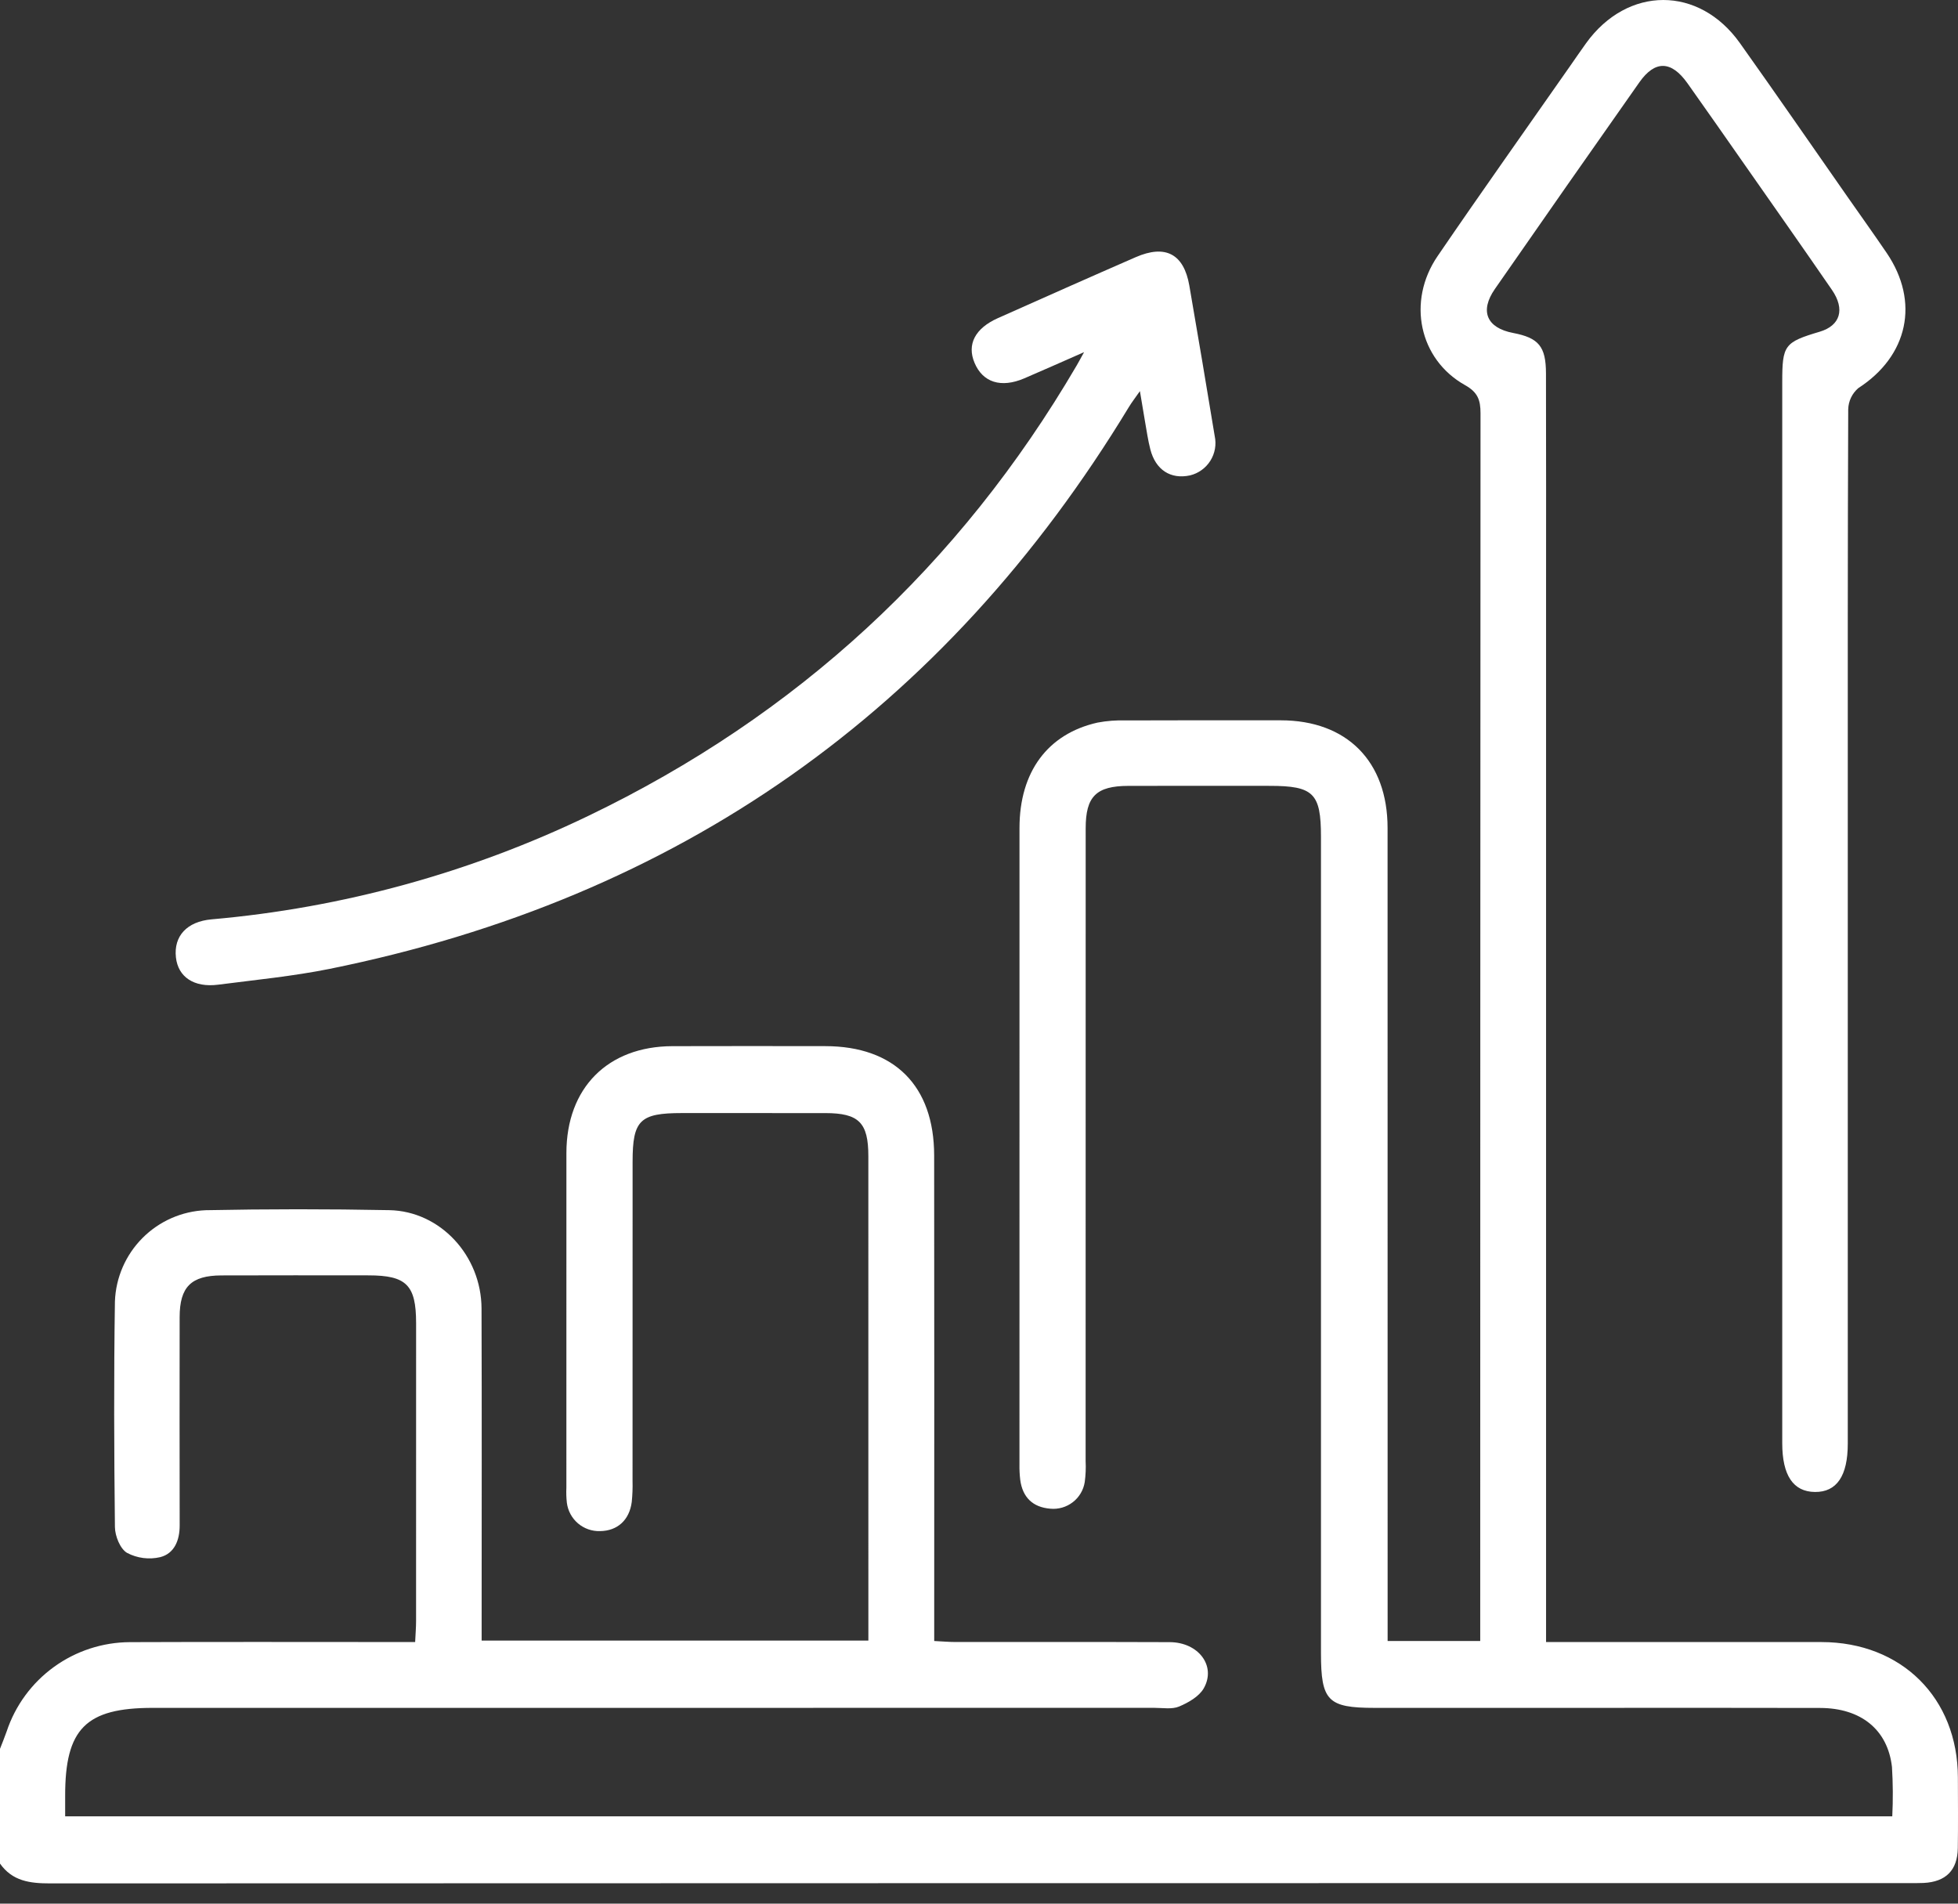
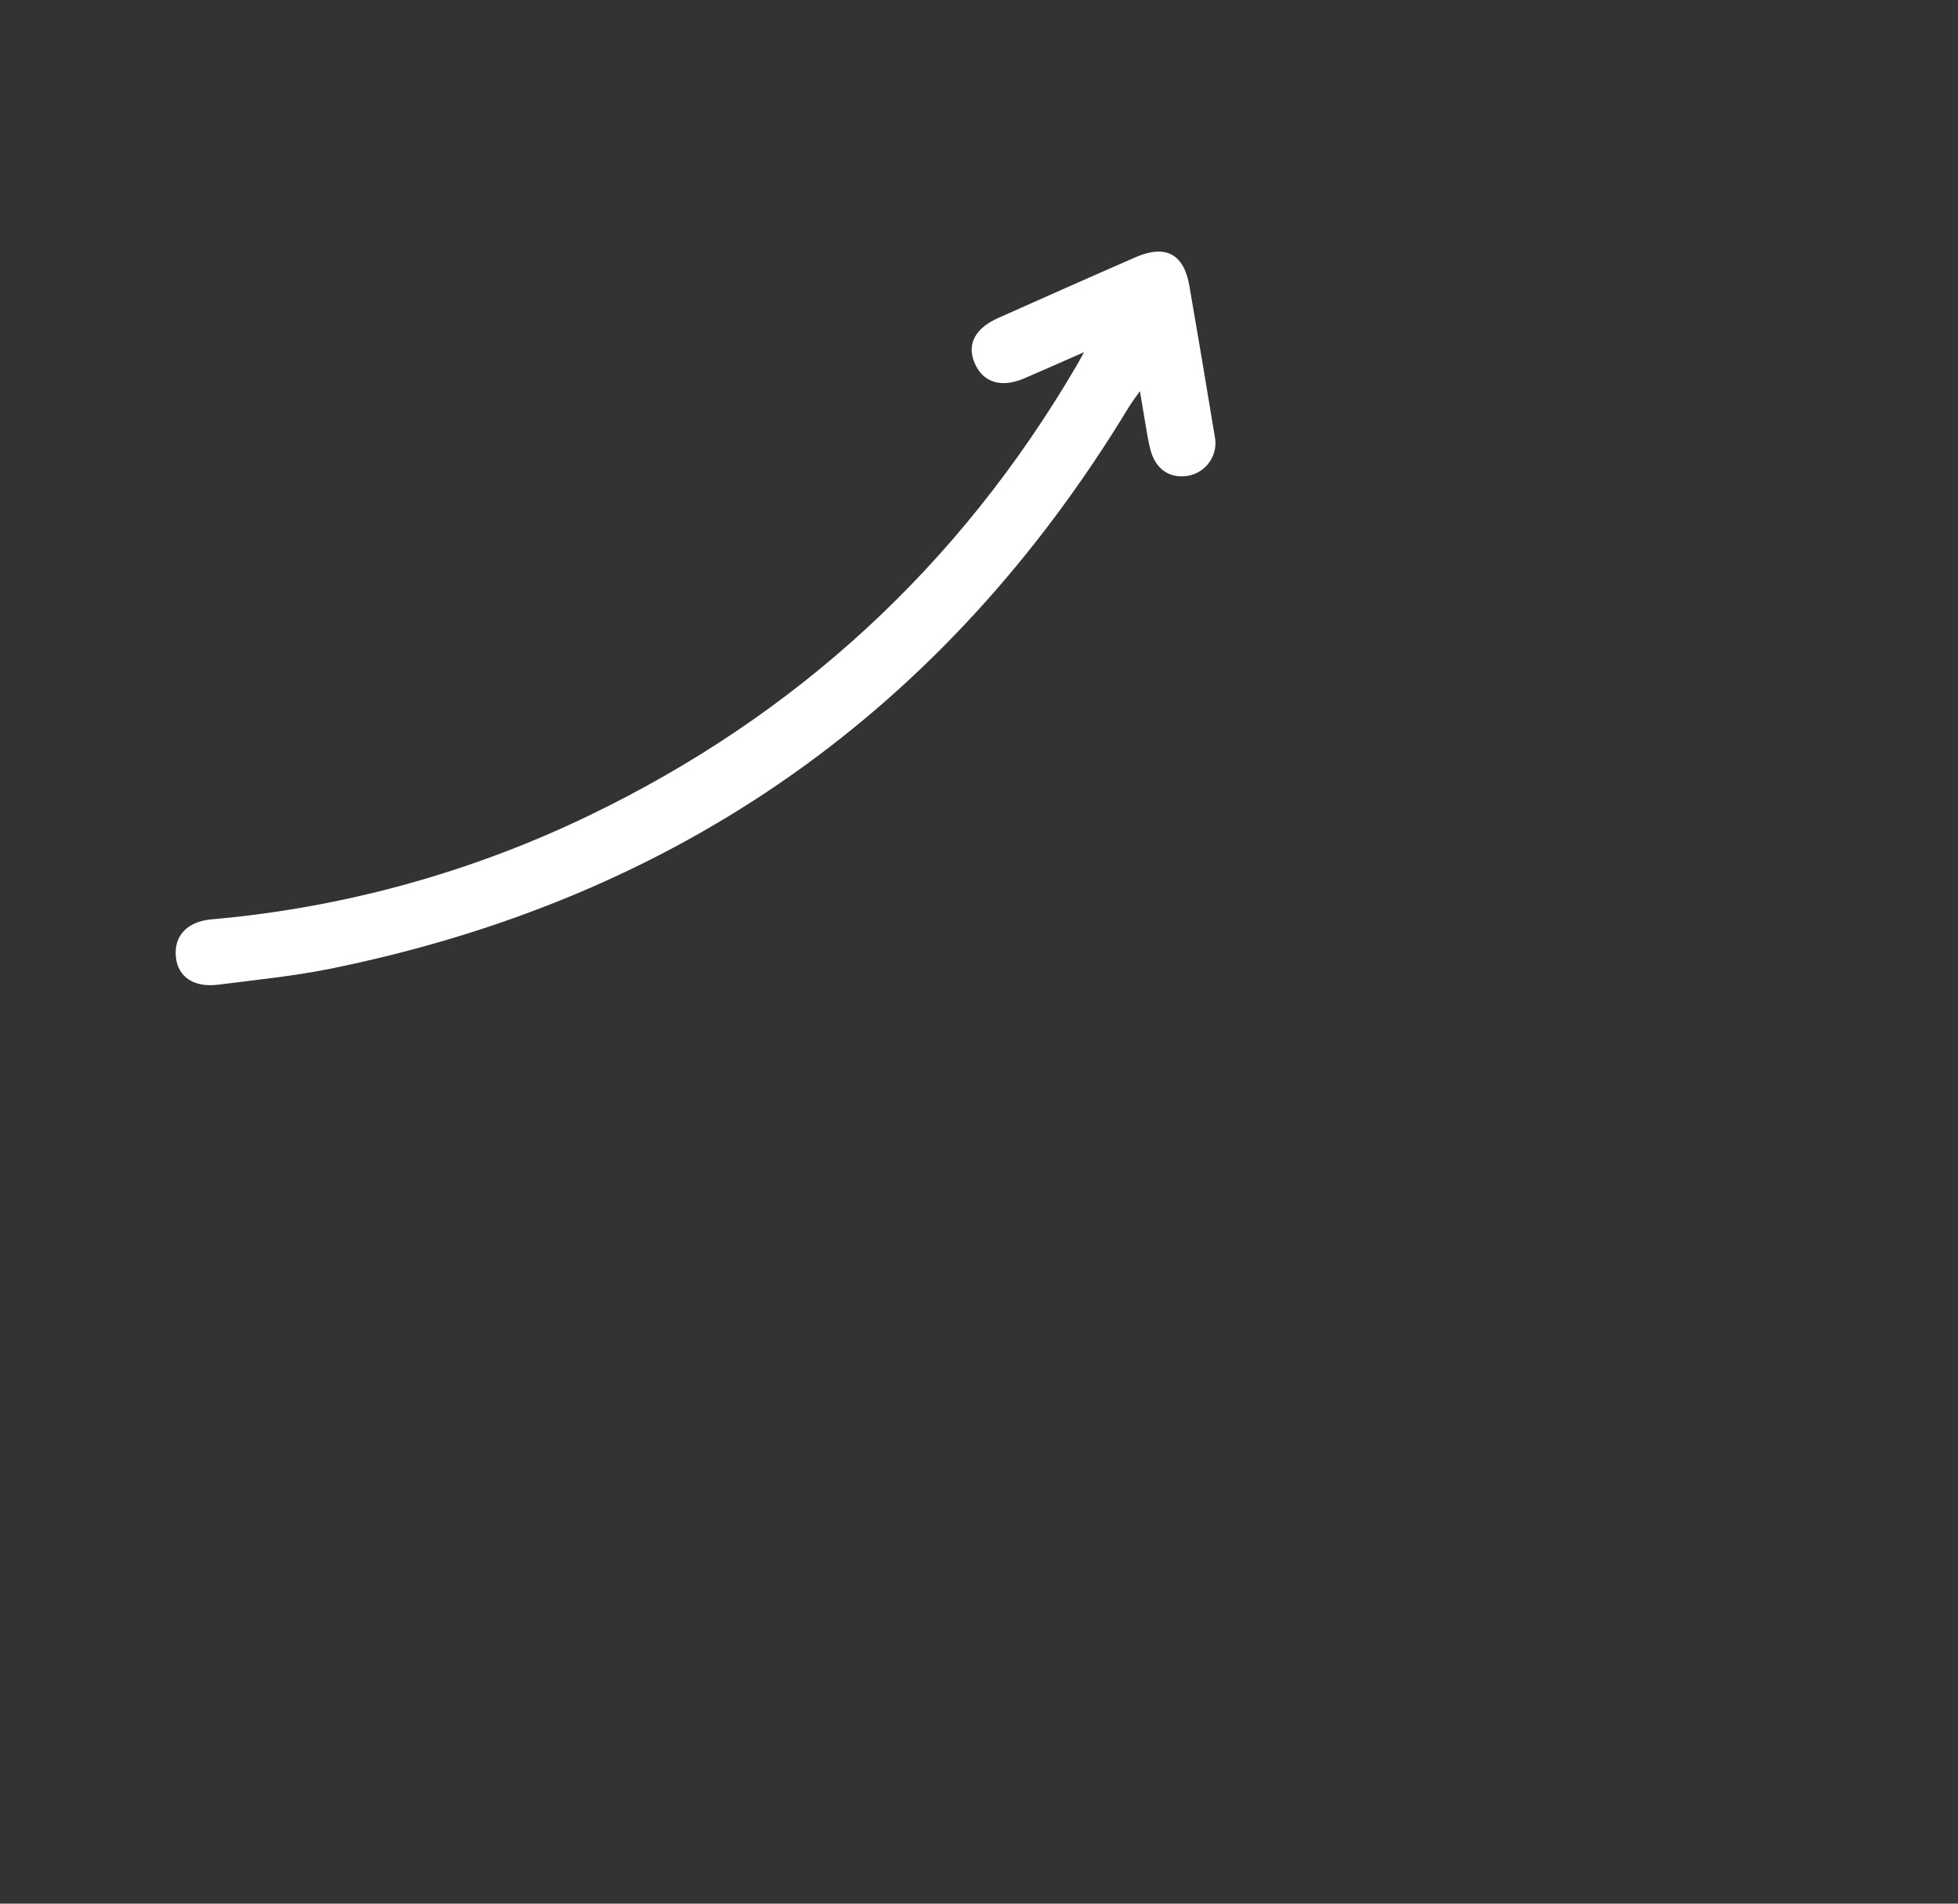
<svg xmlns="http://www.w3.org/2000/svg" width="72" height="70" viewBox="0 0 72 70" fill="none">
  <rect x="0" y="0" width="72" height="70" fill="#333333" stroke="none" />
-   <path d="M0 64.307C0.082 64.093 0.171 63.881 0.246 63.664C0.563 62.712 1.171 61.884 1.983 61.296C2.795 60.708 3.771 60.389 4.774 60.384C8.008 60.371 11.242 60.38 14.477 60.38C14.727 60.38 14.977 60.38 15.266 60.38C15.28 60.072 15.3 59.843 15.3 59.614C15.302 55.958 15.302 52.302 15.301 48.646C15.3 47.253 14.944 46.898 13.553 46.897C11.748 46.896 9.943 46.892 8.139 46.899C7.026 46.903 6.608 47.324 6.606 48.43C6.602 50.984 6.603 53.539 6.607 56.093C6.608 56.641 6.41 57.125 5.894 57.258C5.481 57.355 5.046 57.299 4.671 57.101C4.418 56.952 4.23 56.482 4.226 56.152C4.195 53.387 4.184 50.621 4.226 47.857C4.257 46.98 4.619 46.147 5.238 45.525C5.857 44.902 6.688 44.537 7.565 44.501C9.814 44.456 12.064 44.455 14.314 44.499C16.189 44.535 17.7 46.169 17.707 48.116C17.72 51.912 17.711 55.709 17.711 59.505C17.711 59.761 17.711 60.017 17.711 60.326H31.932V59.596C31.932 53.901 31.932 48.206 31.931 42.511C31.931 41.28 31.582 40.931 30.348 40.93C28.59 40.927 26.832 40.927 25.075 40.929C23.53 40.929 23.262 41.192 23.262 42.715C23.261 46.629 23.26 50.542 23.26 54.456C23.267 54.714 23.257 54.971 23.231 55.228C23.145 55.898 22.702 56.295 22.063 56.301C21.768 56.31 21.479 56.209 21.254 56.017C21.029 55.825 20.883 55.556 20.845 55.262C20.824 55.076 20.818 54.888 20.827 54.701C20.826 50.6 20.827 46.499 20.828 42.397C20.83 40.005 22.346 38.477 24.724 38.469C26.599 38.463 28.474 38.466 30.349 38.468C32.889 38.471 34.348 39.928 34.351 42.488C34.356 48.136 34.357 53.784 34.353 59.431C34.353 59.71 34.353 59.988 34.353 60.342C34.645 60.356 34.891 60.379 35.137 60.379C37.762 60.381 40.387 60.374 43.011 60.384C44.072 60.388 44.733 61.261 44.264 62.083C44.092 62.384 43.7 62.607 43.359 62.751C43.097 62.861 42.76 62.8 42.455 62.8C30.175 62.801 17.895 62.802 5.615 62.801C3.155 62.801 2.392 63.569 2.396 66.04C2.396 66.272 2.396 66.505 2.396 66.789H69.583C69.613 66.185 69.609 65.579 69.572 64.974C69.416 63.602 68.432 62.808 66.931 62.804C64.025 62.795 61.119 62.801 58.213 62.801C55.659 62.801 53.104 62.801 50.55 62.801C48.826 62.801 48.575 62.545 48.575 60.788C48.575 50.782 48.575 40.775 48.575 30.768C48.575 29.168 48.301 28.897 46.688 28.897C44.954 28.897 43.22 28.893 41.486 28.898C40.309 28.902 39.923 29.288 39.923 30.456C39.921 38.213 39.921 45.97 39.921 53.727C39.934 53.985 39.923 54.243 39.888 54.498C39.842 54.791 39.685 55.056 39.45 55.237C39.215 55.419 38.92 55.505 38.624 55.477C37.977 55.425 37.602 55.06 37.516 54.415C37.494 54.229 37.485 54.041 37.488 53.854C37.486 46.05 37.487 38.246 37.489 30.442C37.491 28.378 38.528 26.983 40.358 26.571C40.702 26.506 41.053 26.48 41.403 26.491C43.301 26.483 45.2 26.486 47.098 26.487C49.525 26.489 51.024 27.994 51.024 30.444C51.027 40.122 51.028 49.801 51.026 59.48C51.026 59.755 51.026 60.03 51.026 60.342H54.431V59.56C54.431 44.772 54.435 29.984 54.442 15.197C54.442 14.705 54.339 14.423 53.873 14.162C52.184 13.216 51.729 11.081 52.862 9.42C54.459 7.08 56.101 4.77 57.723 2.447C57.924 2.159 58.122 1.869 58.327 1.584C59.851 -0.524 62.476 -0.532 63.981 1.585C65.311 3.455 66.614 5.344 67.928 7.225C68.411 7.916 68.902 8.602 69.376 9.299C70.601 11.101 70.164 13.092 68.332 14.273C68.22 14.37 68.129 14.489 68.065 14.623C68.002 14.757 67.967 14.902 67.963 15.05C67.942 20.112 67.947 25.174 67.947 30.236C67.947 37.853 67.947 45.469 67.947 53.086C67.947 54.274 67.539 54.871 66.737 54.862C65.941 54.853 65.537 54.251 65.537 53.068C65.537 40.062 65.537 27.055 65.537 14.049C65.537 12.689 65.616 12.584 66.917 12.197C67.669 11.973 67.857 11.376 67.364 10.659C66.303 9.116 65.223 7.584 64.15 6.049C63.452 5.052 62.756 4.052 62.051 3.06C61.458 2.226 60.858 2.209 60.283 3.027C58.504 5.555 56.733 8.088 54.97 10.627C54.404 11.442 54.672 12.058 55.639 12.243C56.577 12.423 56.846 12.734 56.849 13.727C56.857 16.563 56.852 19.399 56.852 22.234C56.852 34.632 56.852 47.029 56.852 59.426V60.38C57.617 60.38 58.292 60.38 58.967 60.38C61.639 60.38 64.311 60.381 66.982 60.381C69.926 60.386 71.989 62.437 71.996 65.36C71.998 66.227 72.006 67.094 71.993 67.961C71.98 68.774 71.551 69.199 70.734 69.239C70.547 69.248 70.359 69.244 70.171 69.244C47.392 69.244 24.613 69.248 1.834 69.255C1.095 69.255 0.453 69.17 3.75725e-06 68.526L0 64.307Z" fill="white" />
  <path d="M39.864 12.949C39.013 13.322 38.339 13.625 37.659 13.915C36.808 14.277 36.139 14.063 35.836 13.342C35.55 12.665 35.853 12.073 36.697 11.697C38.383 10.945 40.071 10.194 41.764 9.456C42.857 8.98 43.532 9.338 43.734 10.5C44.054 12.342 44.362 14.187 44.667 16.032C44.735 16.345 44.678 16.671 44.508 16.942C44.338 17.212 44.07 17.406 43.759 17.481C43.047 17.634 42.495 17.28 42.3 16.523C42.212 16.184 42.165 15.835 42.103 15.49C42.047 15.171 41.995 14.851 41.917 14.382C41.73 14.65 41.614 14.799 41.516 14.96C34.737 26.144 24.939 33.033 12.121 35.627C10.771 35.898 9.393 36.032 8.025 36.208C7.134 36.323 6.548 35.926 6.469 35.203C6.383 34.417 6.878 33.887 7.777 33.806C12.587 33.385 17.281 32.096 21.632 30.002C29.3 26.314 35.285 20.796 39.588 13.446C39.647 13.346 39.701 13.244 39.864 12.949Z" fill="white" />
</svg>